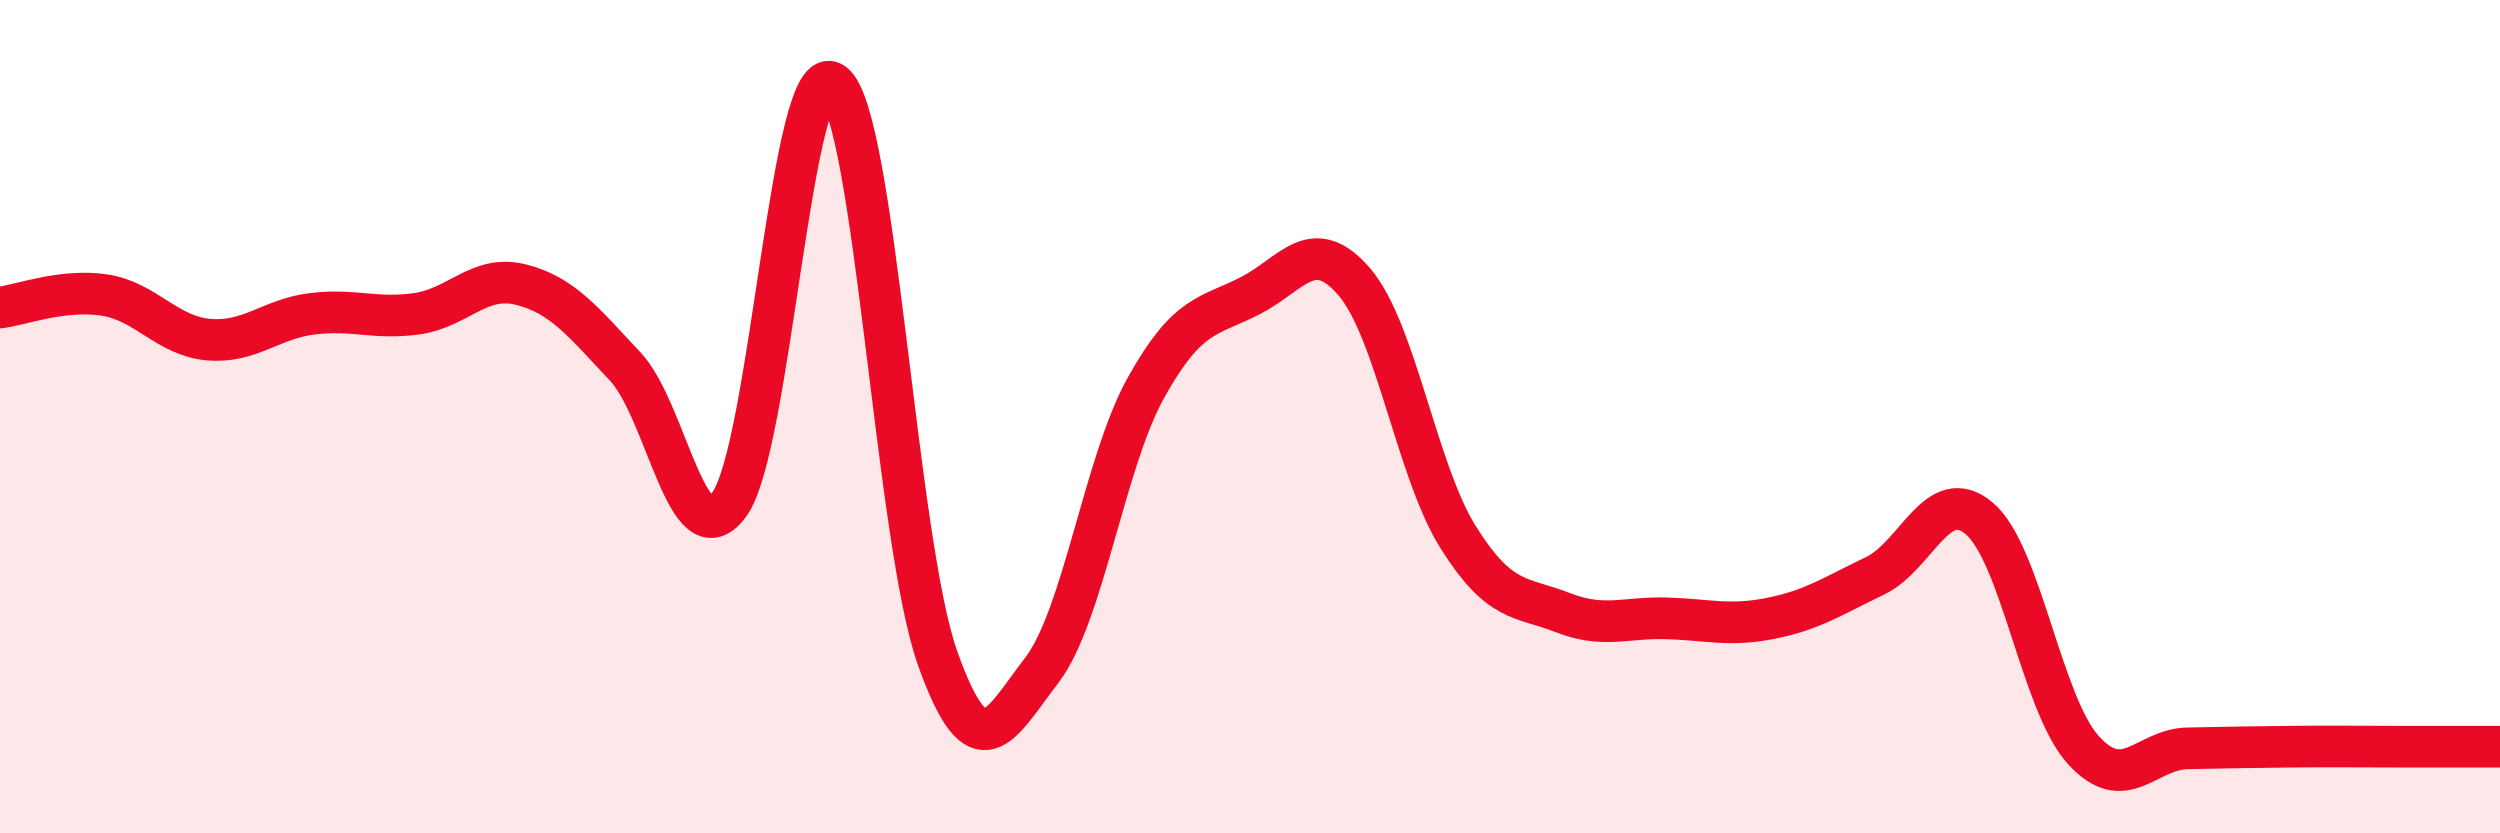
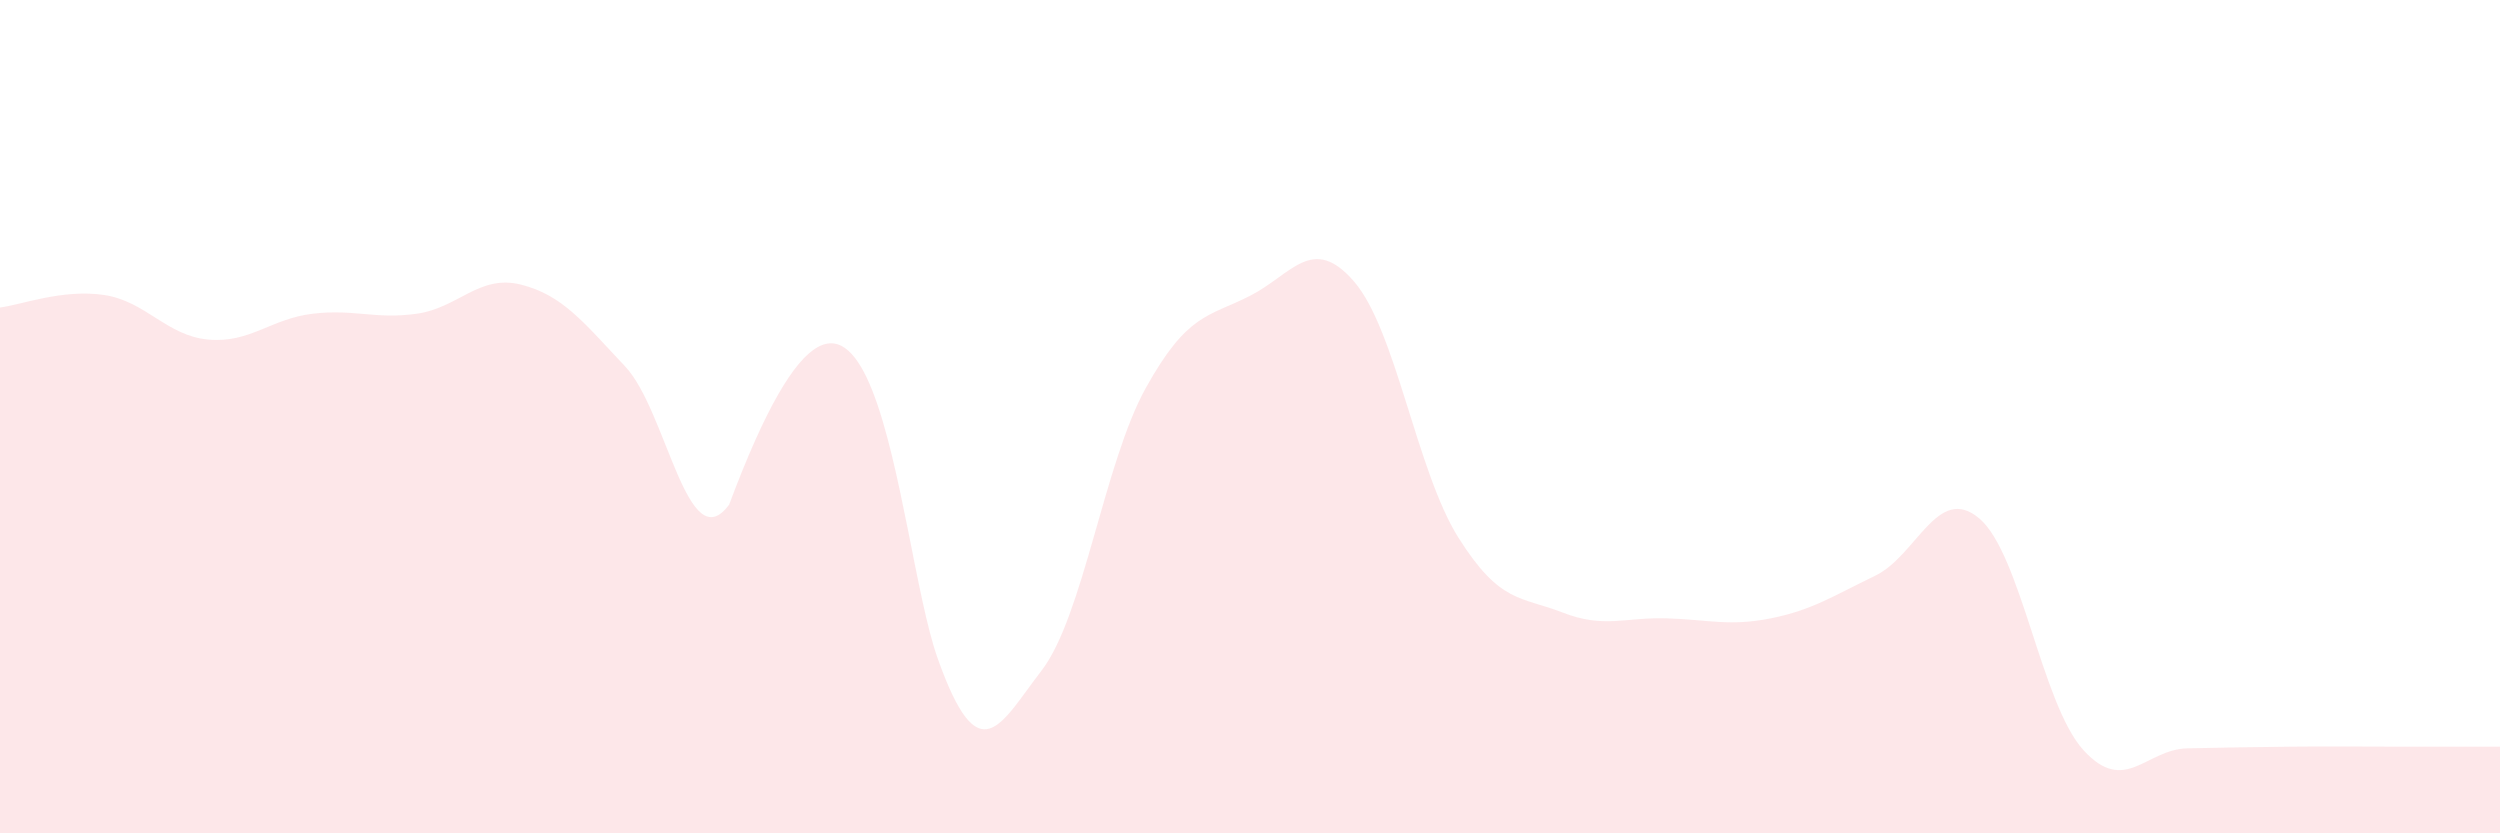
<svg xmlns="http://www.w3.org/2000/svg" width="60" height="20" viewBox="0 0 60 20">
-   <path d="M 0,7.38 C 0.5,7.32 1.5,6.93 2.5,7.08 C 3.5,7.23 4,8.06 5,8.15 C 6,8.24 6.5,7.65 7.5,7.53 C 8.5,7.41 9,7.67 10,7.53 C 11,7.39 11.5,6.58 12.5,6.83 C 13.5,7.08 14,7.73 15,8.79 C 16,9.85 16.5,13.47 17.5,12.11 C 18.5,10.75 19,1.26 20,2 C 21,2.74 21.5,12.97 22.5,15.79 C 23.5,18.61 24,17.39 25,16.09 C 26,14.79 26.5,11.11 27.5,9.31 C 28.5,7.51 29,7.61 30,7.1 C 31,6.59 31.5,5.6 32.5,6.76 C 33.5,7.92 34,11.31 35,12.9 C 36,14.49 36.5,14.31 37.5,14.7 C 38.5,15.09 39,14.81 40,14.84 C 41,14.87 41.5,15.04 42.5,14.84 C 43.5,14.64 44,14.3 45,13.82 C 46,13.34 46.5,11.6 47.5,12.44 C 48.5,13.28 49,16.9 50,18 C 51,19.1 51.5,17.98 52.5,17.96 C 53.5,17.94 54,17.93 55,17.92 C 56,17.91 56.5,17.92 57.5,17.92 C 58.5,17.92 59.5,17.92 60,17.92L60 20L0 20Z" fill="#EB0A25" opacity="0.1" stroke-linecap="round" stroke-linejoin="round" />
-   <path d="M 0,7.38 C 0.5,7.32 1.5,6.93 2.5,7.08 C 3.5,7.23 4,8.06 5,8.15 C 6,8.24 6.5,7.65 7.5,7.53 C 8.5,7.41 9,7.67 10,7.53 C 11,7.39 11.5,6.58 12.5,6.83 C 13.5,7.08 14,7.73 15,8.79 C 16,9.85 16.5,13.47 17.5,12.11 C 18.5,10.75 19,1.26 20,2 C 21,2.74 21.5,12.97 22.5,15.79 C 23.5,18.61 24,17.39 25,16.09 C 26,14.79 26.5,11.11 27.5,9.31 C 28.5,7.51 29,7.61 30,7.1 C 31,6.59 31.5,5.6 32.5,6.76 C 33.5,7.92 34,11.31 35,12.9 C 36,14.49 36.5,14.31 37.5,14.7 C 38.5,15.09 39,14.81 40,14.84 C 41,14.87 41.5,15.04 42.5,14.84 C 43.5,14.64 44,14.3 45,13.82 C 46,13.34 46.5,11.6 47.5,12.44 C 48.5,13.28 49,16.9 50,18 C 51,19.1 51.5,17.98 52.5,17.96 C 53.5,17.94 54,17.93 55,17.92 C 56,17.91 56.5,17.92 57.5,17.92 C 58.5,17.92 59.5,17.92 60,17.92" stroke="#EB0A25" stroke-width="1" fill="none" stroke-linecap="round" stroke-linejoin="round" />
+   <path d="M 0,7.38 C 0.5,7.32 1.5,6.93 2.5,7.08 C 3.5,7.23 4,8.06 5,8.15 C 6,8.24 6.5,7.65 7.5,7.53 C 8.5,7.41 9,7.67 10,7.53 C 11,7.39 11.5,6.58 12.5,6.83 C 13.5,7.08 14,7.73 15,8.79 C 16,9.85 16.5,13.47 17.5,12.11 C 21,2.74 21.5,12.97 22.5,15.79 C 23.5,18.61 24,17.39 25,16.09 C 26,14.79 26.5,11.11 27.5,9.31 C 28.5,7.51 29,7.61 30,7.1 C 31,6.59 31.5,5.6 32.5,6.76 C 33.5,7.92 34,11.31 35,12.9 C 36,14.49 36.5,14.31 37.5,14.7 C 38.5,15.09 39,14.81 40,14.84 C 41,14.87 41.5,15.04 42.5,14.84 C 43.5,14.64 44,14.3 45,13.82 C 46,13.34 46.5,11.6 47.5,12.44 C 48.5,13.28 49,16.9 50,18 C 51,19.1 51.5,17.98 52.5,17.96 C 53.5,17.94 54,17.93 55,17.92 C 56,17.91 56.5,17.92 57.5,17.92 C 58.5,17.92 59.5,17.92 60,17.92L60 20L0 20Z" fill="#EB0A25" opacity="0.1" stroke-linecap="round" stroke-linejoin="round" />
</svg>